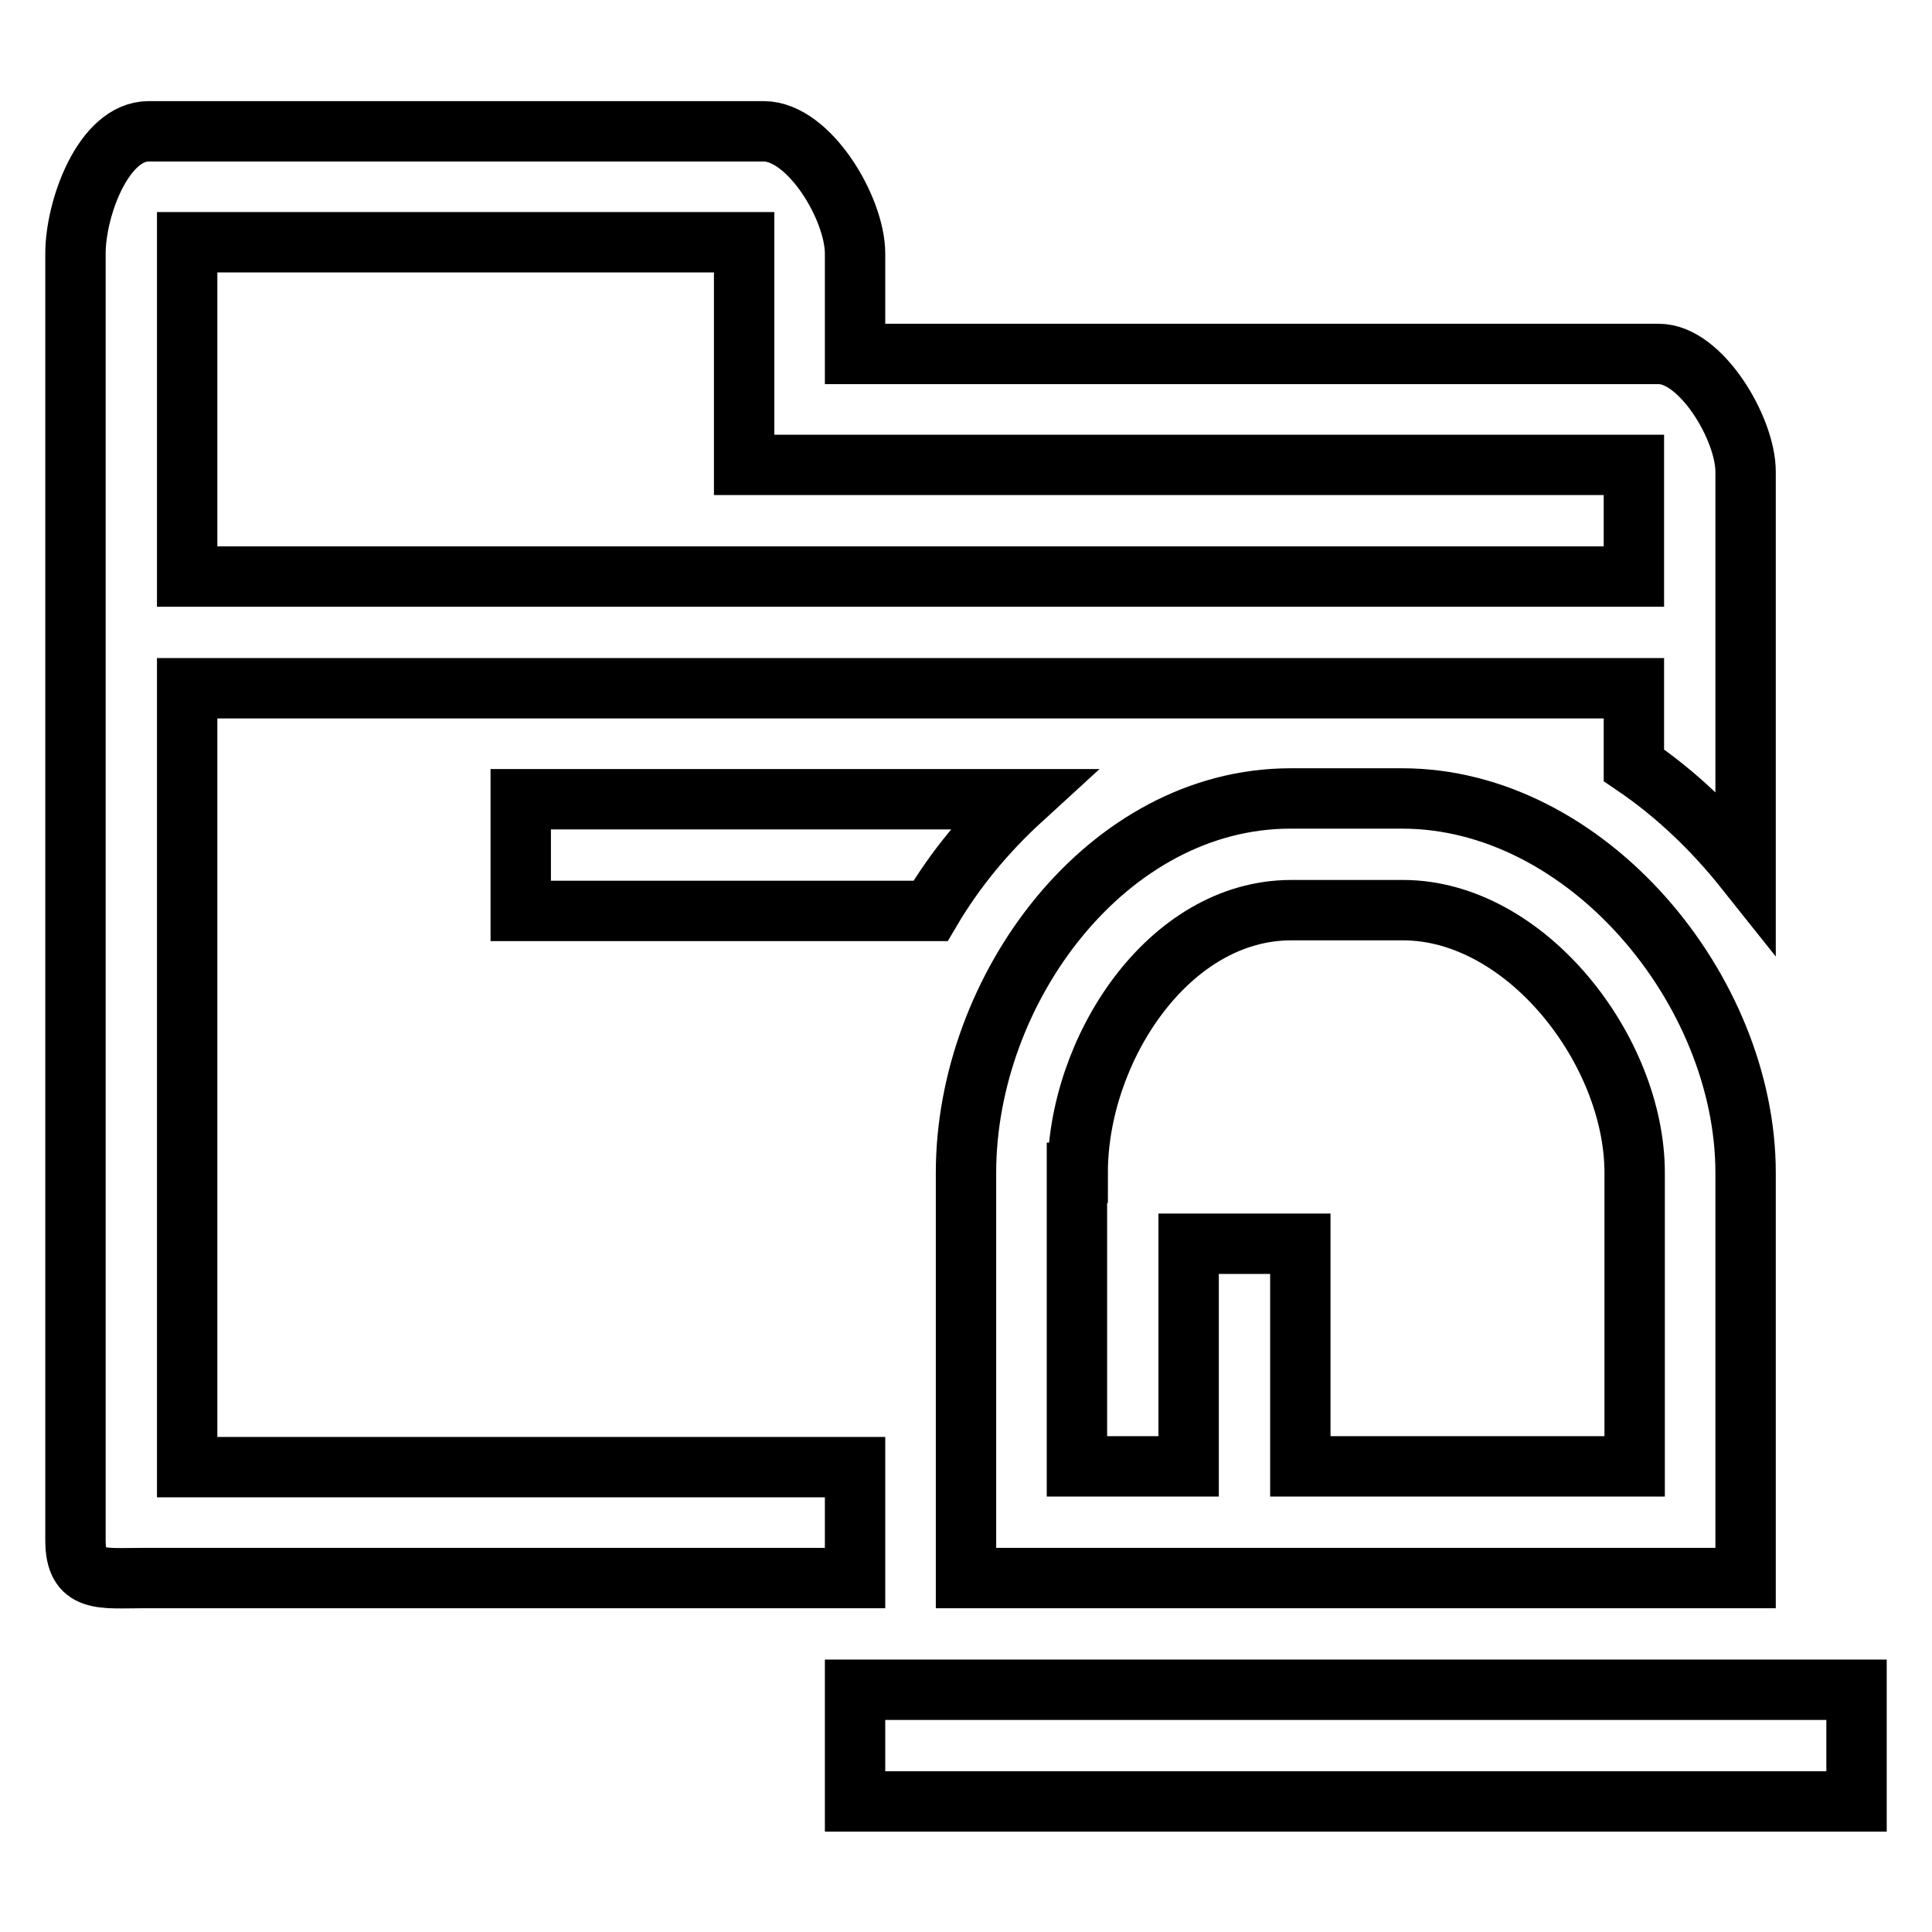
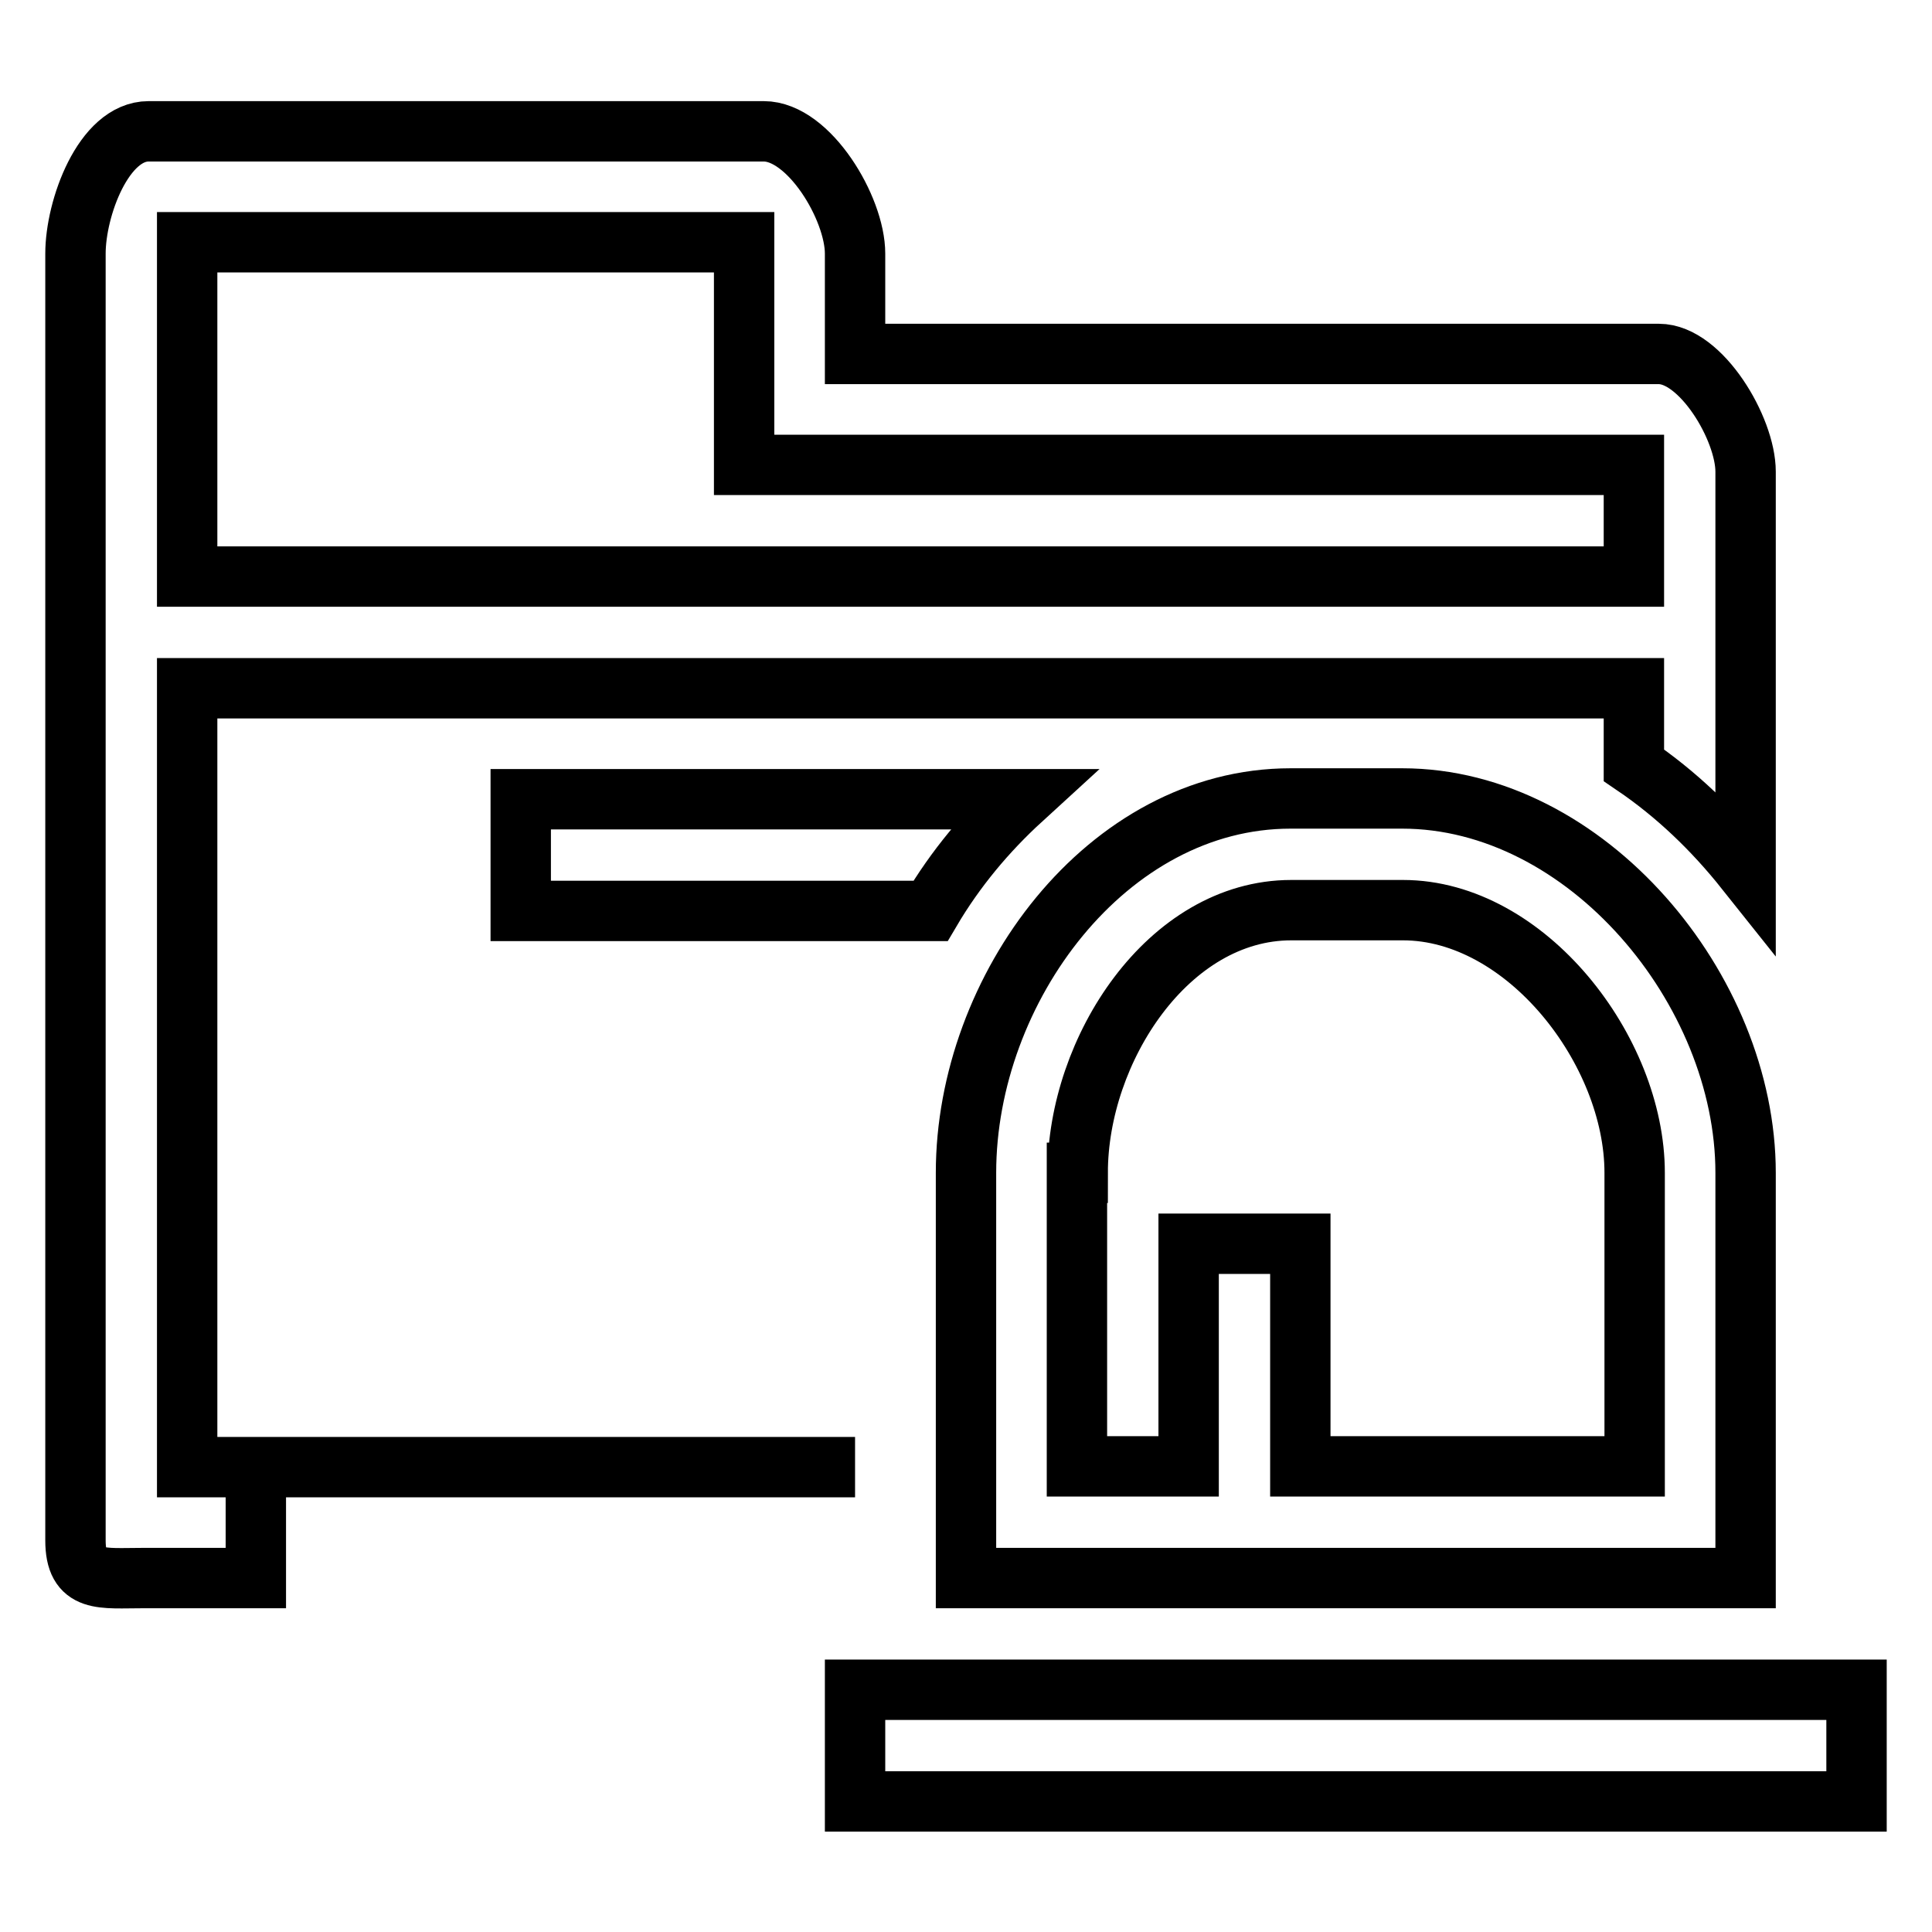
<svg xmlns="http://www.w3.org/2000/svg" version="1.1" x="0px" y="0px" viewBox="0 0 256 256" enable-background="new 0 0 256 256" xml:space="preserve">
  <g>
-     <path stroke-width="8" fill-opacity="0" stroke="#000000" d="M215.3,209.1h16v-9.4v-44.3c0-24.3-21.1-49.6-45.5-49.6H171c-24.3,0-43,25.2-43,49.6v44.3v9.4h13.5H215.3z  M142.8,155.4c0-16.3,12-34.8,28.3-34.8h14.8c16.3,0,30.7,18.6,30.7,34.8v38.9h-44.3v-29.5h-14.8v29.5h-14.8V155.4z M246,223.9 v14.8H113.3v-14.8H246z M135.4,105.9c-4.7,4.3-8.8,9.2-12.1,14.8H69v-14.8H135.4z M113.3,194.4H24.8v-94.1v-9.1H171h14.8h30.7v10.2 c5.6,3.8,10.5,8.5,14.8,13.9V62.5c0-5.7-5.9-15.6-11.5-15.6H113.3V33.6c0-6-6.1-16.2-12.1-16.2H19.7c-6,0-9.7,10.2-9.7,16.2v28.9 v13.9v14.8v9.1v103.8c0,5.7,3.4,5,9.1,5h79.4h14.8V194.4z M24.8,62.5V32.1h73.8v20.1v9.4H112h104.5v14.8H24.8V62.5z" />
+     <path stroke-width="8" fill-opacity="0" stroke="#000000" d="M215.3,209.1h16v-9.4v-44.3c0-24.3-21.1-49.6-45.5-49.6H171c-24.3,0-43,25.2-43,49.6v44.3v9.4h13.5H215.3z  M142.8,155.4c0-16.3,12-34.8,28.3-34.8h14.8c16.3,0,30.7,18.6,30.7,34.8v38.9h-44.3v-29.5h-14.8v29.5h-14.8V155.4z M246,223.9 v14.8H113.3v-14.8H246z M135.4,105.9c-4.7,4.3-8.8,9.2-12.1,14.8H69v-14.8H135.4z M113.3,194.4H24.8v-94.1v-9.1H171h14.8h30.7v10.2 c5.6,3.8,10.5,8.5,14.8,13.9V62.5c0-5.7-5.9-15.6-11.5-15.6H113.3V33.6c0-6-6.1-16.2-12.1-16.2H19.7c-6,0-9.7,10.2-9.7,16.2v28.9 v13.9v14.8v9.1v103.8c0,5.7,3.4,5,9.1,5h14.8V194.4z M24.8,62.5V32.1h73.8v20.1v9.4H112h104.5v14.8H24.8V62.5z" />
  </g>
</svg>